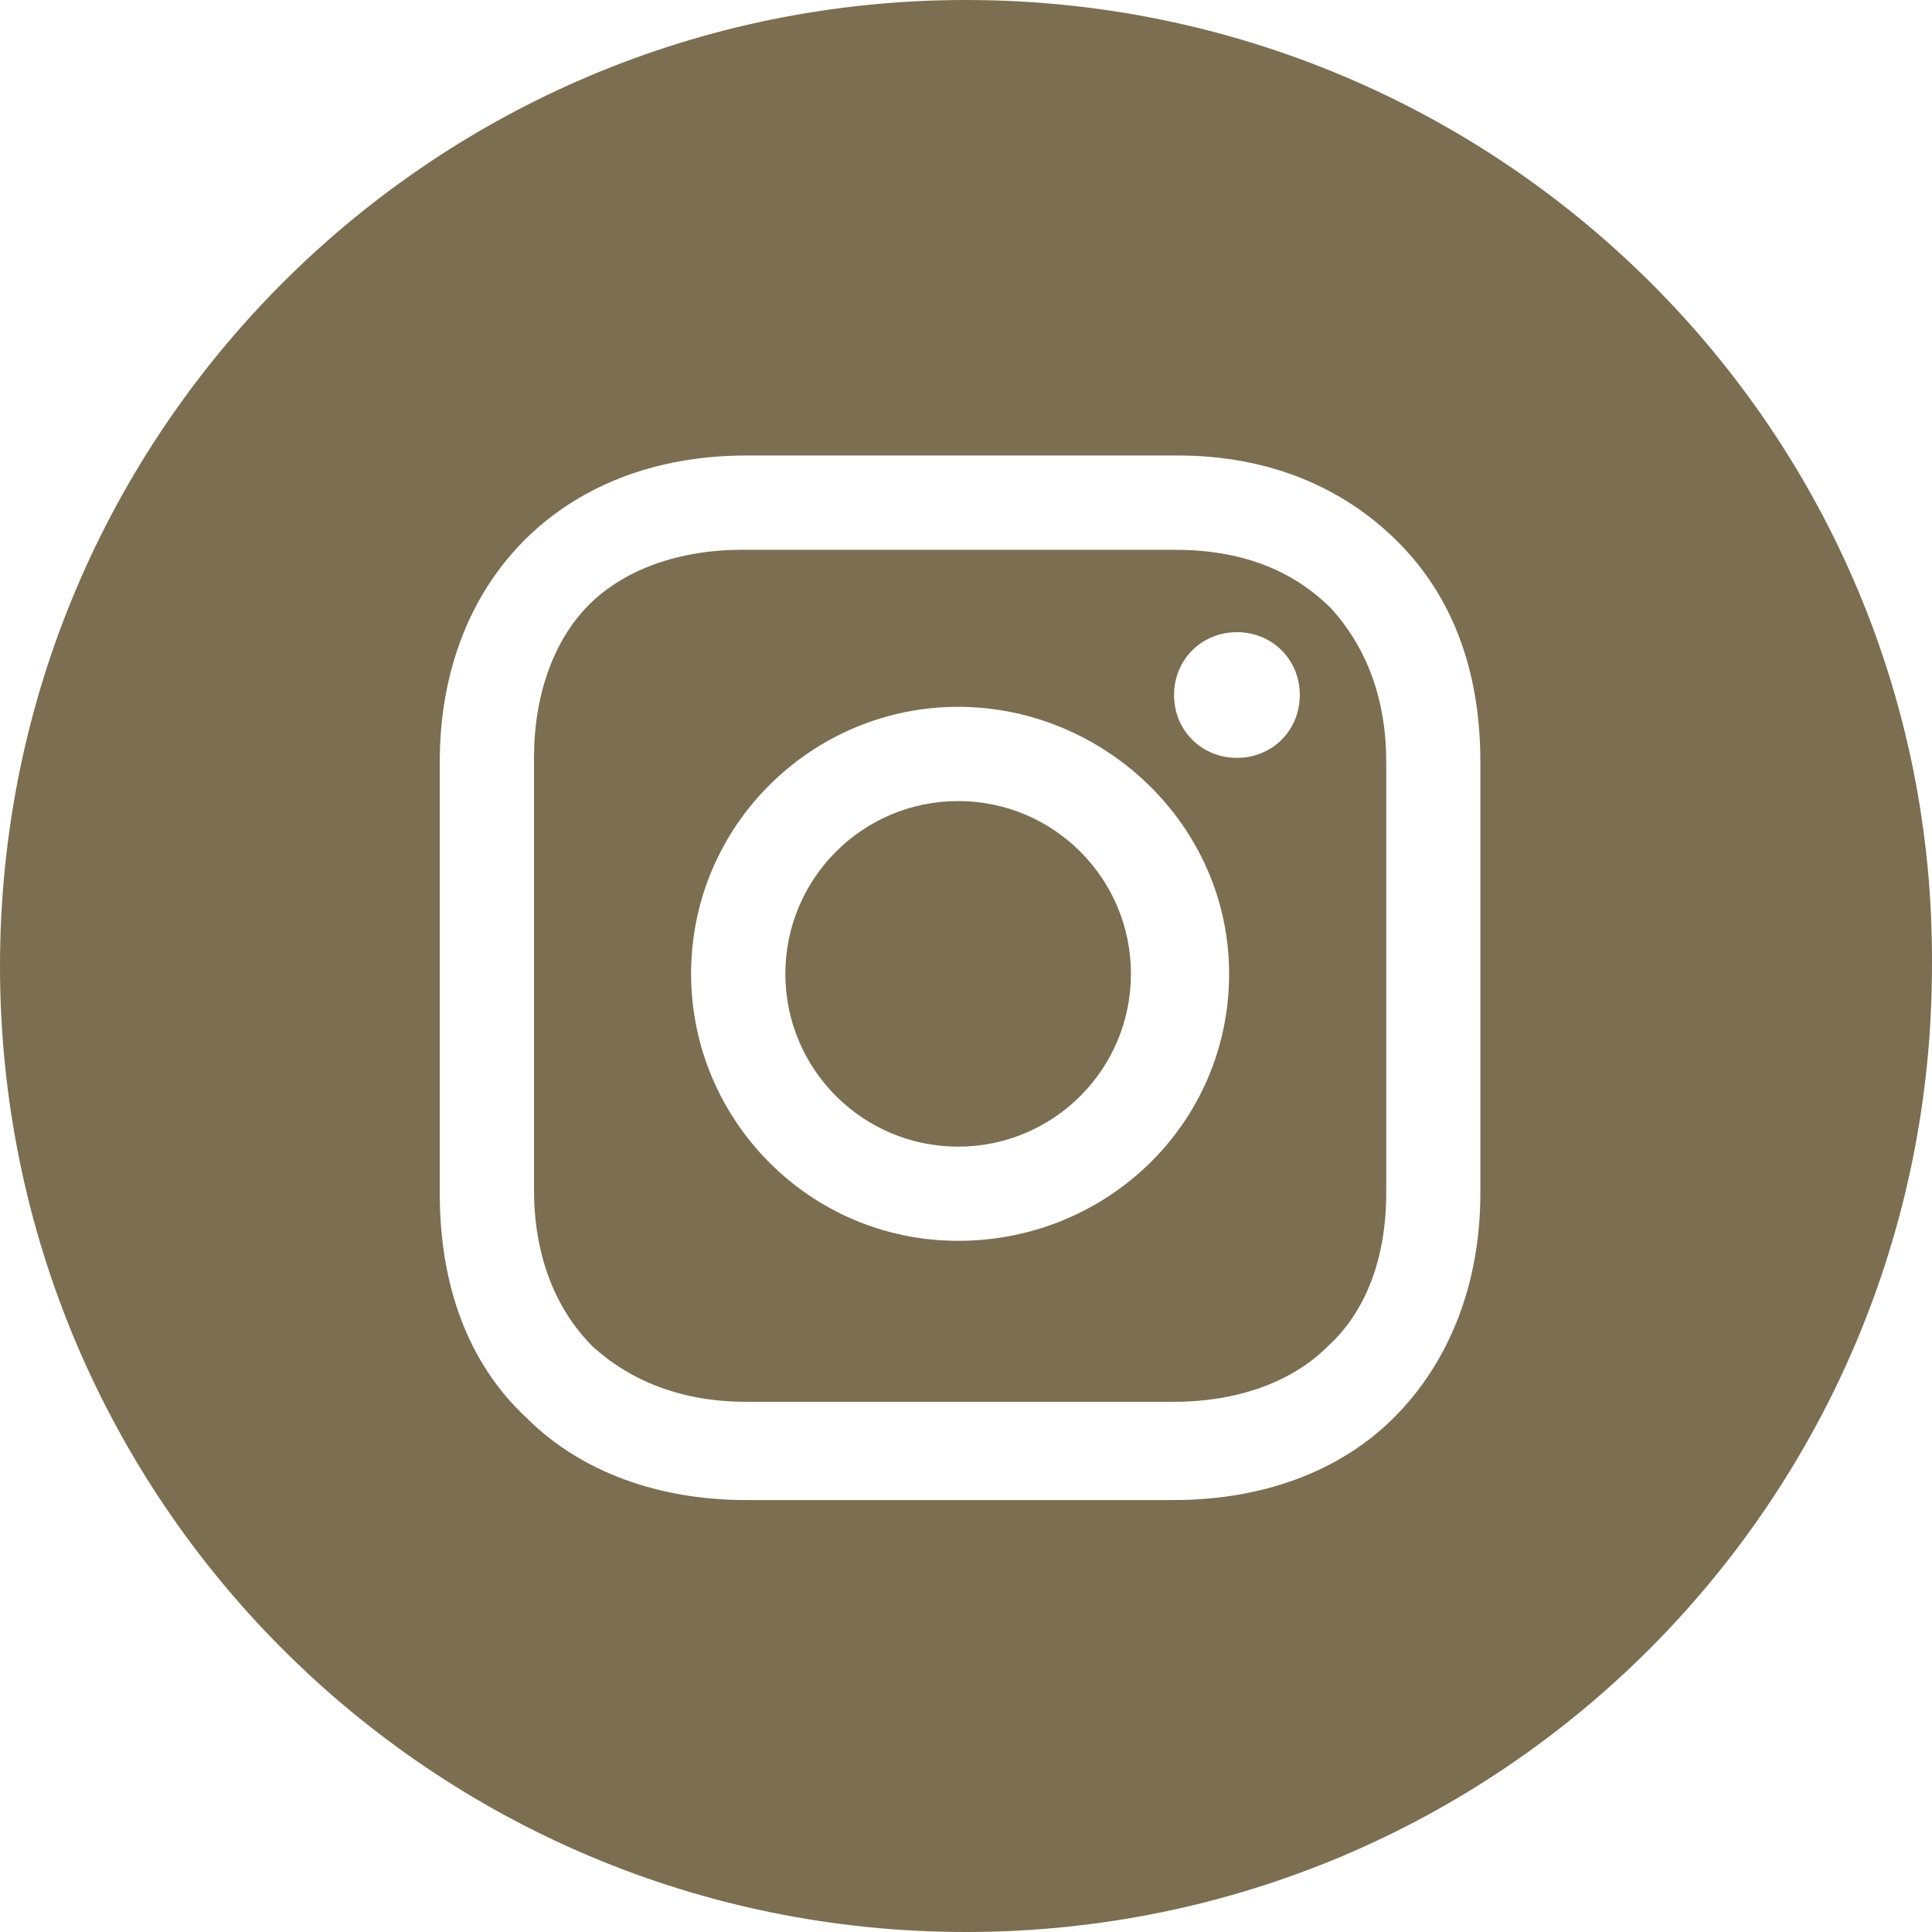
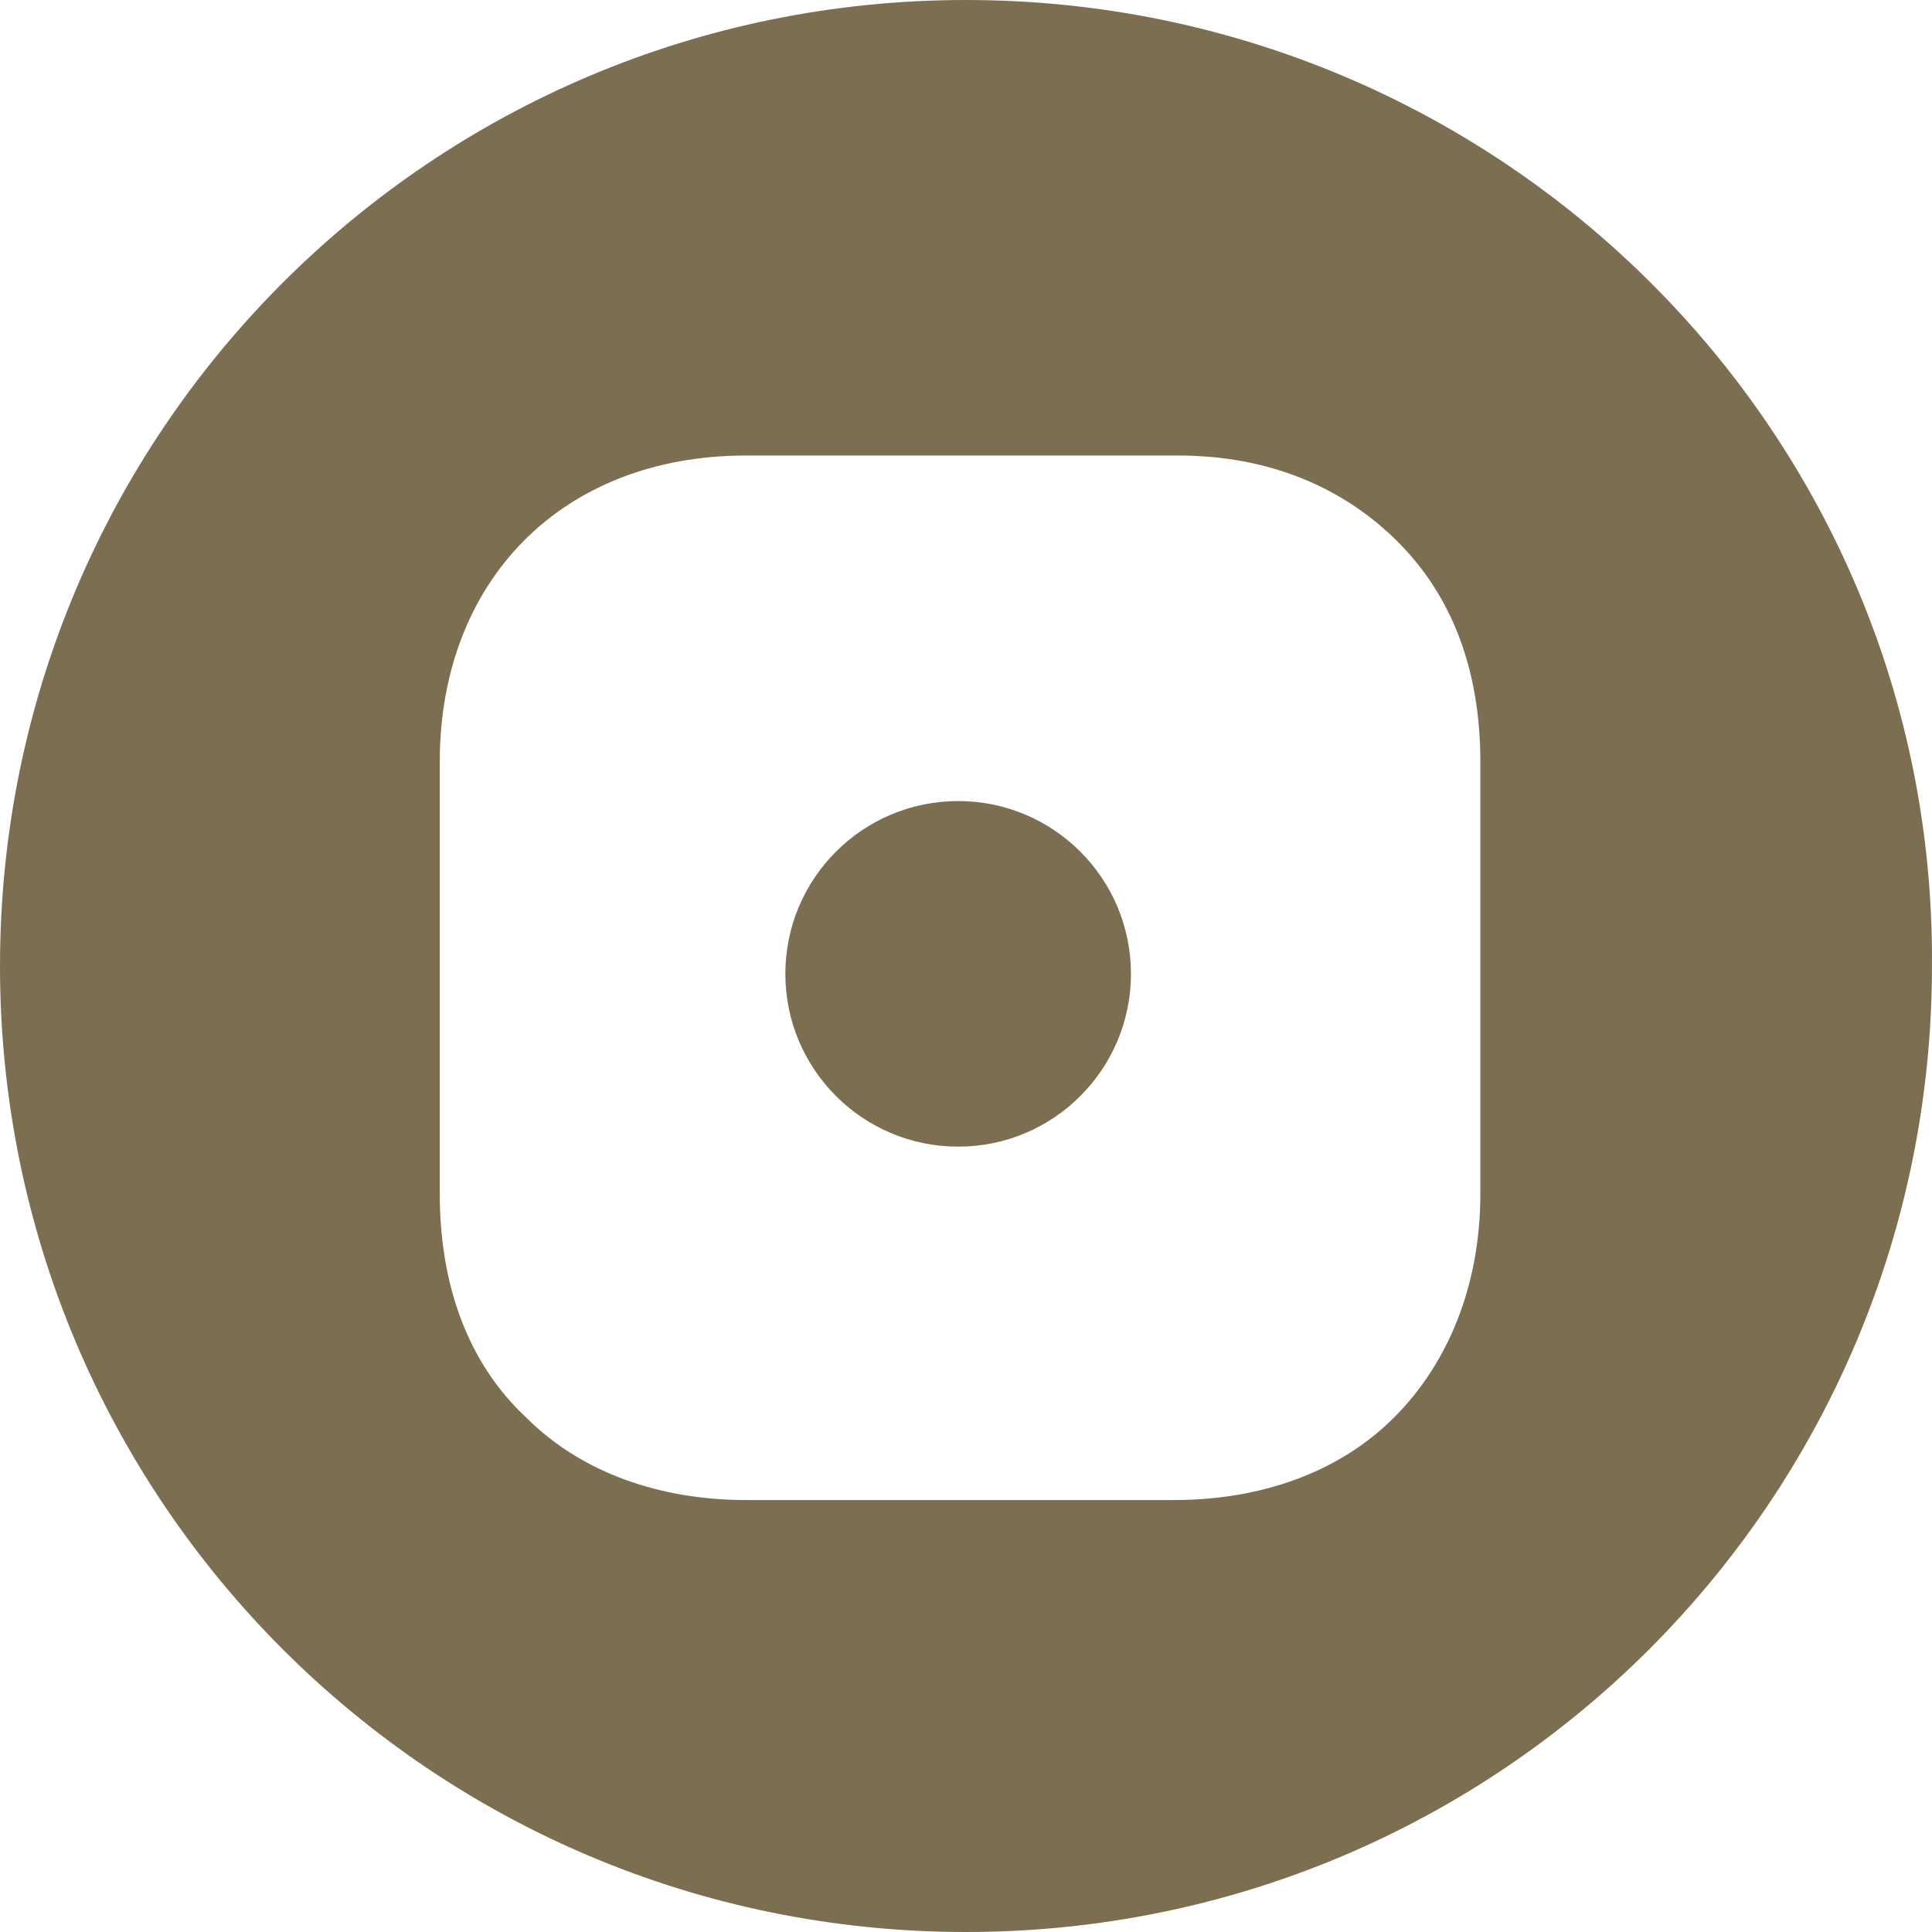
<svg xmlns="http://www.w3.org/2000/svg" version="1.1" id="レイヤー_1" x="0px" y="0px" width="48px" height="48px" viewBox="0 0 48 48" enable-background="new 0 0 48 48" xml:space="preserve">
  <g>
    <g>
      <circle fill="#7C6E51" cx="23.805" cy="24.195" r="4.293" />
-       <path fill="#7C6E51" d="M29.171,13.659H18.439c-1.562,0-2.927,0.488-3.805,1.365c-0.879,0.878-1.367,2.245-1.367,3.805v10.731    c0,1.561,0.488,2.928,1.464,3.9c0.976,0.879,2.245,1.367,3.806,1.367h10.634c1.562,0,2.927-0.488,3.806-1.367    c0.977-0.879,1.463-2.243,1.463-3.805v-10.73c0-1.561-0.486-2.829-1.363-3.804C32.098,14.146,30.829,13.659,29.171,13.659z     M23.805,30.828c-3.707,0-6.635-3.023-6.635-6.633c0-3.707,3.024-6.634,6.635-6.634c3.609,0,6.732,2.927,6.732,6.634    C30.537,27.902,27.512,30.828,23.805,30.828z M30.732,18.829c-0.879,0-1.563-0.683-1.563-1.561s0.685-1.562,1.563-1.562    c0.877,0,1.561,0.683,1.561,1.562C32.293,18.146,31.609,18.829,30.732,18.829z" />
      <path fill="#7C6E51" d="M24,0C10.731,0,0,10.732,0,24c0,13.268,10.731,24,24,24c13.268,0,23.999-10.732,23.999-24    C48.098,10.732,37.268,0,24,0z M36.779,29.658c0,2.244-0.778,4.195-2.146,5.561c-1.365,1.367-3.316,2.049-5.464,2.049H18.537    c-2.146,0-4.098-0.682-5.463-2.049c-1.464-1.365-2.148-3.316-2.148-5.561V18.926c0-4.487,3.025-7.609,7.611-7.609h10.73    c2.244,0,4.098,0.78,5.463,2.146c1.367,1.366,2.049,3.219,2.049,5.463V29.658z" />
    </g>
  </g>
</svg>